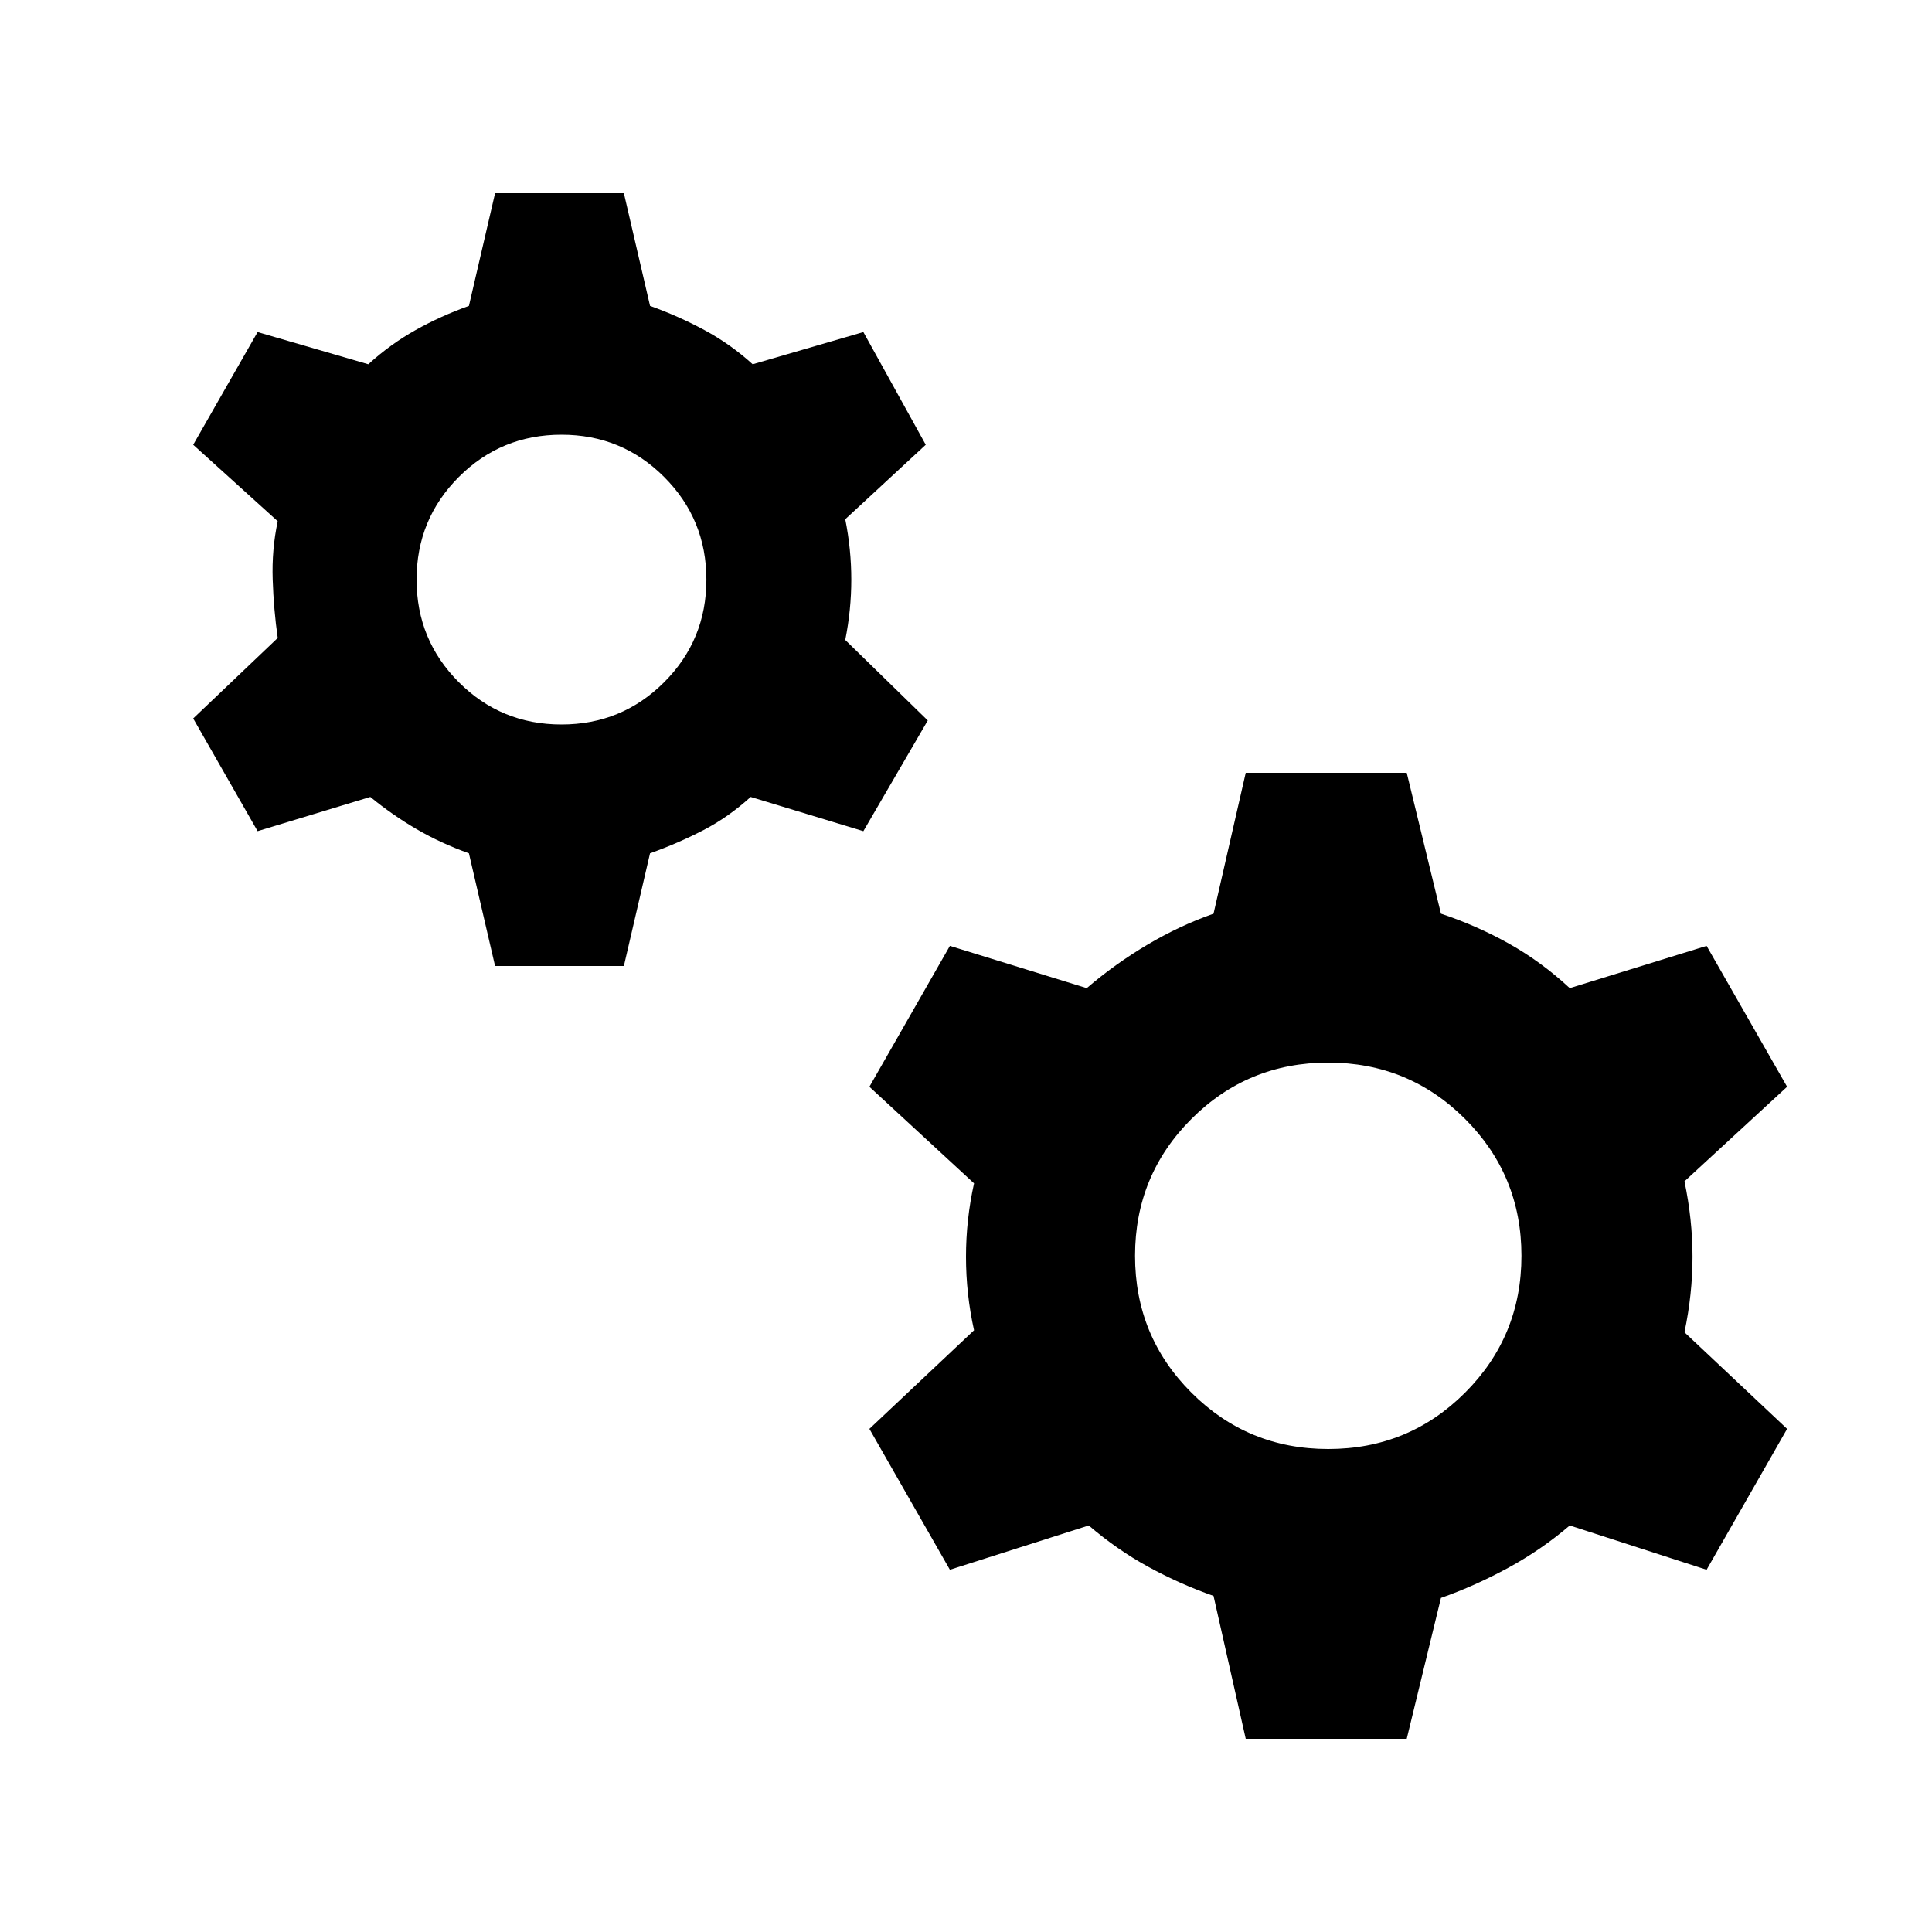
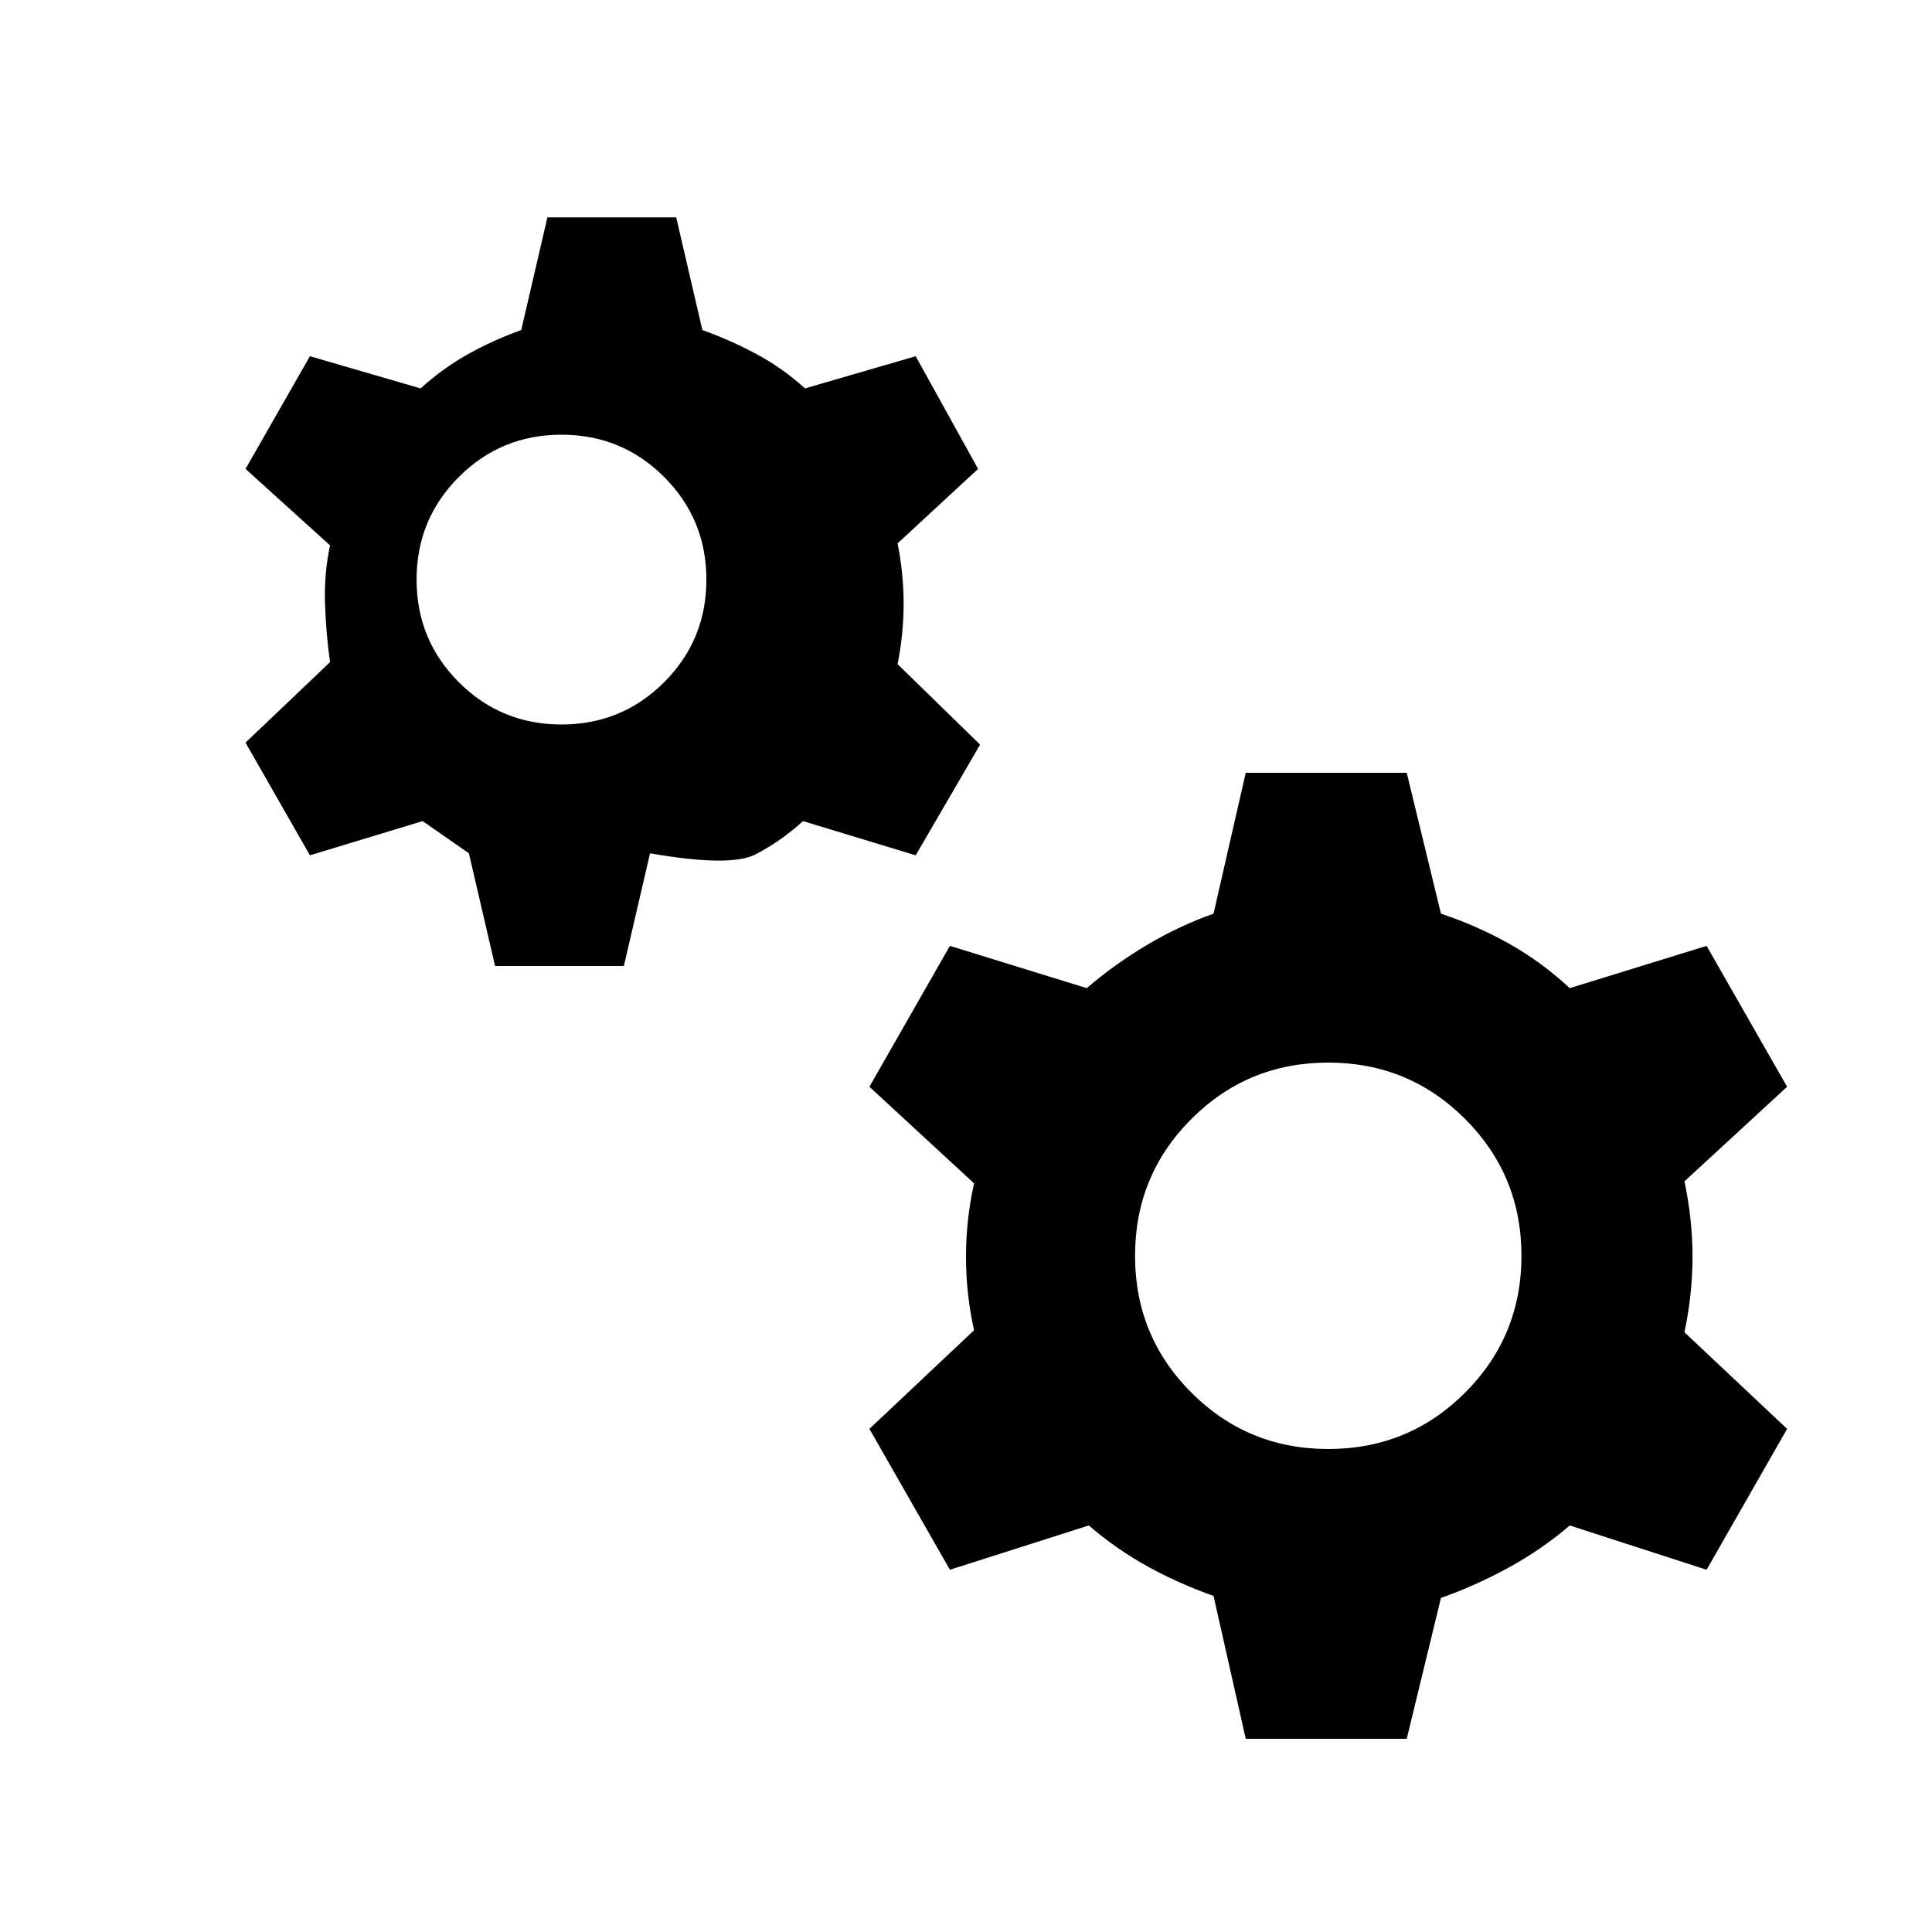
<svg xmlns="http://www.w3.org/2000/svg" fill="#000000" width="20px" viewBox="0 -960 960 960" height="20px">
-   <path d="m246-480-13-56q-14-5-26-12t-23-16l-56 17-32-56 42-40q-2-14-2.5-29t2.5-29l-42-38 32-56 55 16q11-10 23.5-17t26.5-12l13-56h64l13 56q14 5 27 12t24 17l55-16 31 56-40 37q3 15 3 30t-3 30l41 40-32 55-56-17q-11 10-23.5 16.5T323-536l-13 56h-64Zm33-120q30 0 51-21t21-51q0-30-21-51t-51-21q-30 0-51 21t-21 51q0 30 21 51t51 21ZM619-96l-16-71q-17-6-32.5-14.5T541-202l-69 22-40-70 52-49q-4-18-4-36.5t4-36.5l-52-48 40-70 68 21q14-12 30-21.5t33-15.5l16-70h80l17 70q18 6 34 15t30 22l68-21 40 70-51 47q4 19 4 37.5t-4 37.5l51 48-40 70-68-22q-14 12-30.5 21T716-166l-17 70h-80Zm41-144q40 0 68-28t28-68q0-40-28-68t-68-28q-40 0-68 28t-28 68q0 40 28 68t68 28Z" />
+   <path d="m246-480-13-56t-23-16l-56 17-32-56 42-40q-2-14-2.5-29t2.5-29l-42-38 32-56 55 16q11-10 23.5-17t26.5-12l13-56h64l13 56q14 5 27 12t24 17l55-16 31 56-40 37q3 15 3 30t-3 30l41 40-32 55-56-17q-11 10-23.5 16.5T323-536l-13 56h-64Zm33-120q30 0 51-21t21-51q0-30-21-51t-51-21q-30 0-51 21t-21 51q0 30 21 51t51 21ZM619-96l-16-71q-17-6-32.5-14.5T541-202l-69 22-40-70 52-49q-4-18-4-36.5t4-36.5l-52-48 40-70 68 21q14-12 30-21.5t33-15.5l16-70h80l17 70q18 6 34 15t30 22l68-21 40 70-51 47q4 19 4 37.5t-4 37.5l51 48-40 70-68-22q-14 12-30.5 21T716-166l-17 70h-80Zm41-144q40 0 68-28t28-68q0-40-28-68t-68-28q-40 0-68 28t-28 68q0 40 28 68t68 28Z" />
</svg>